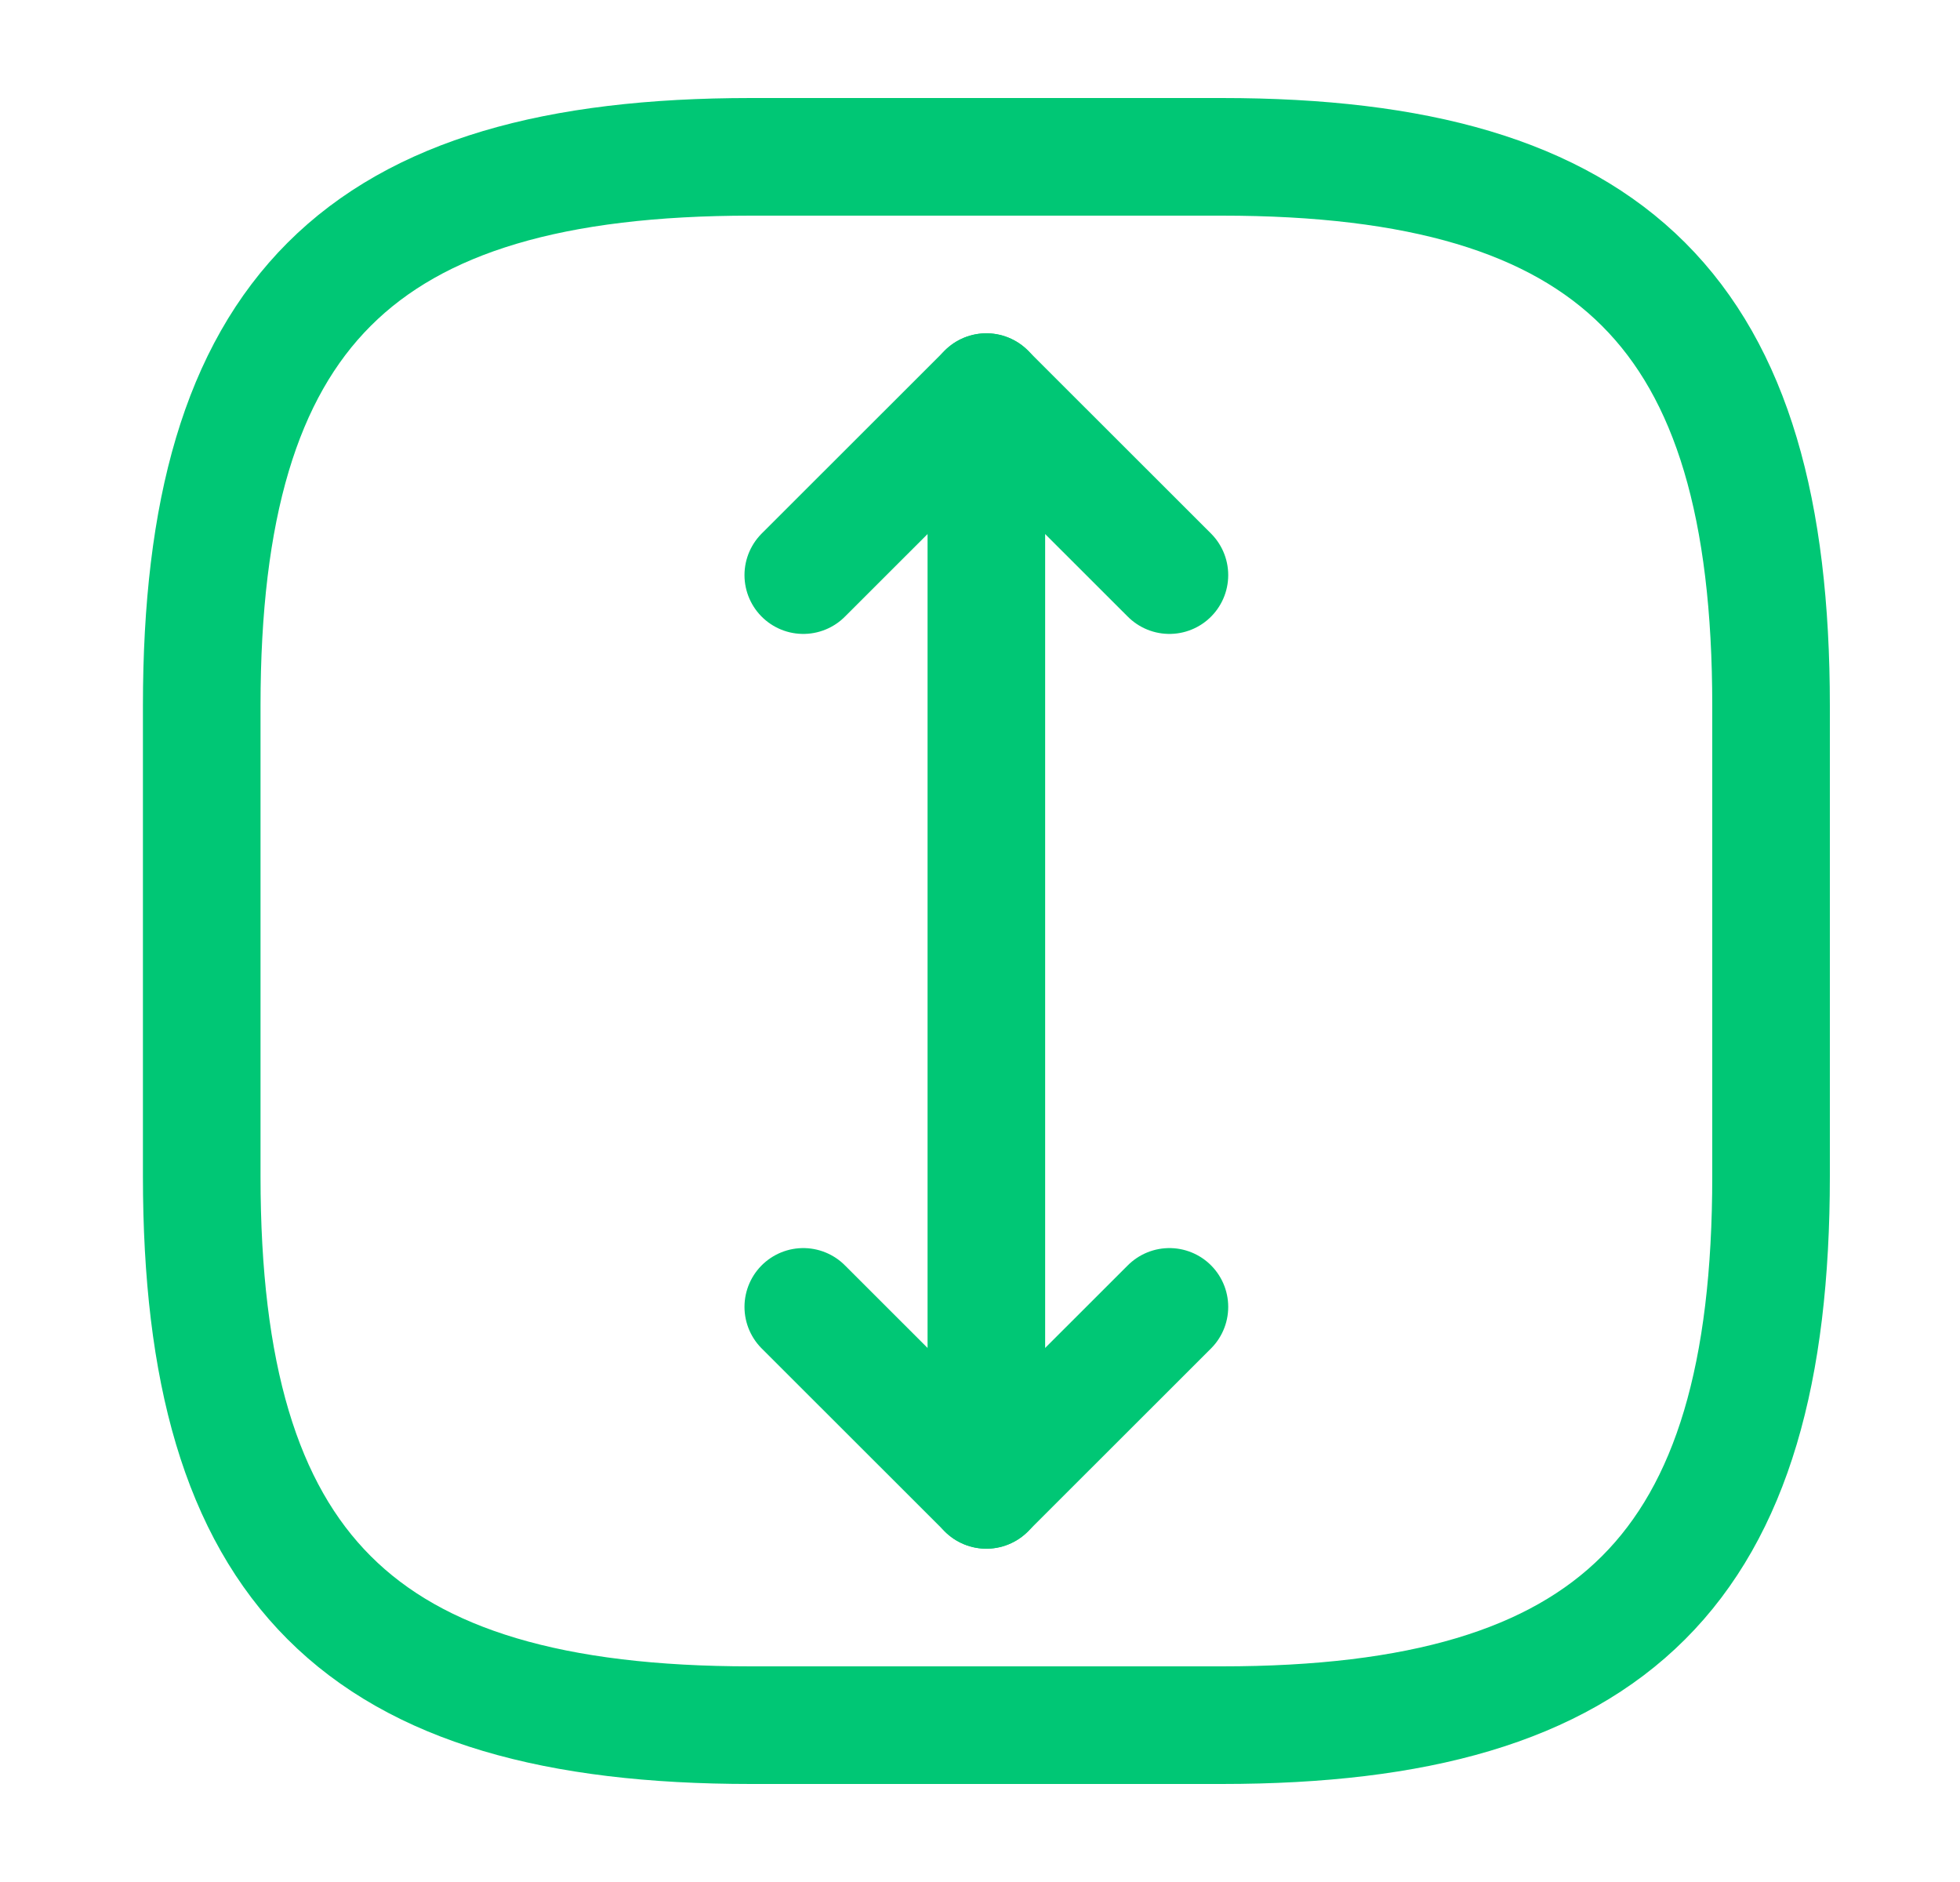
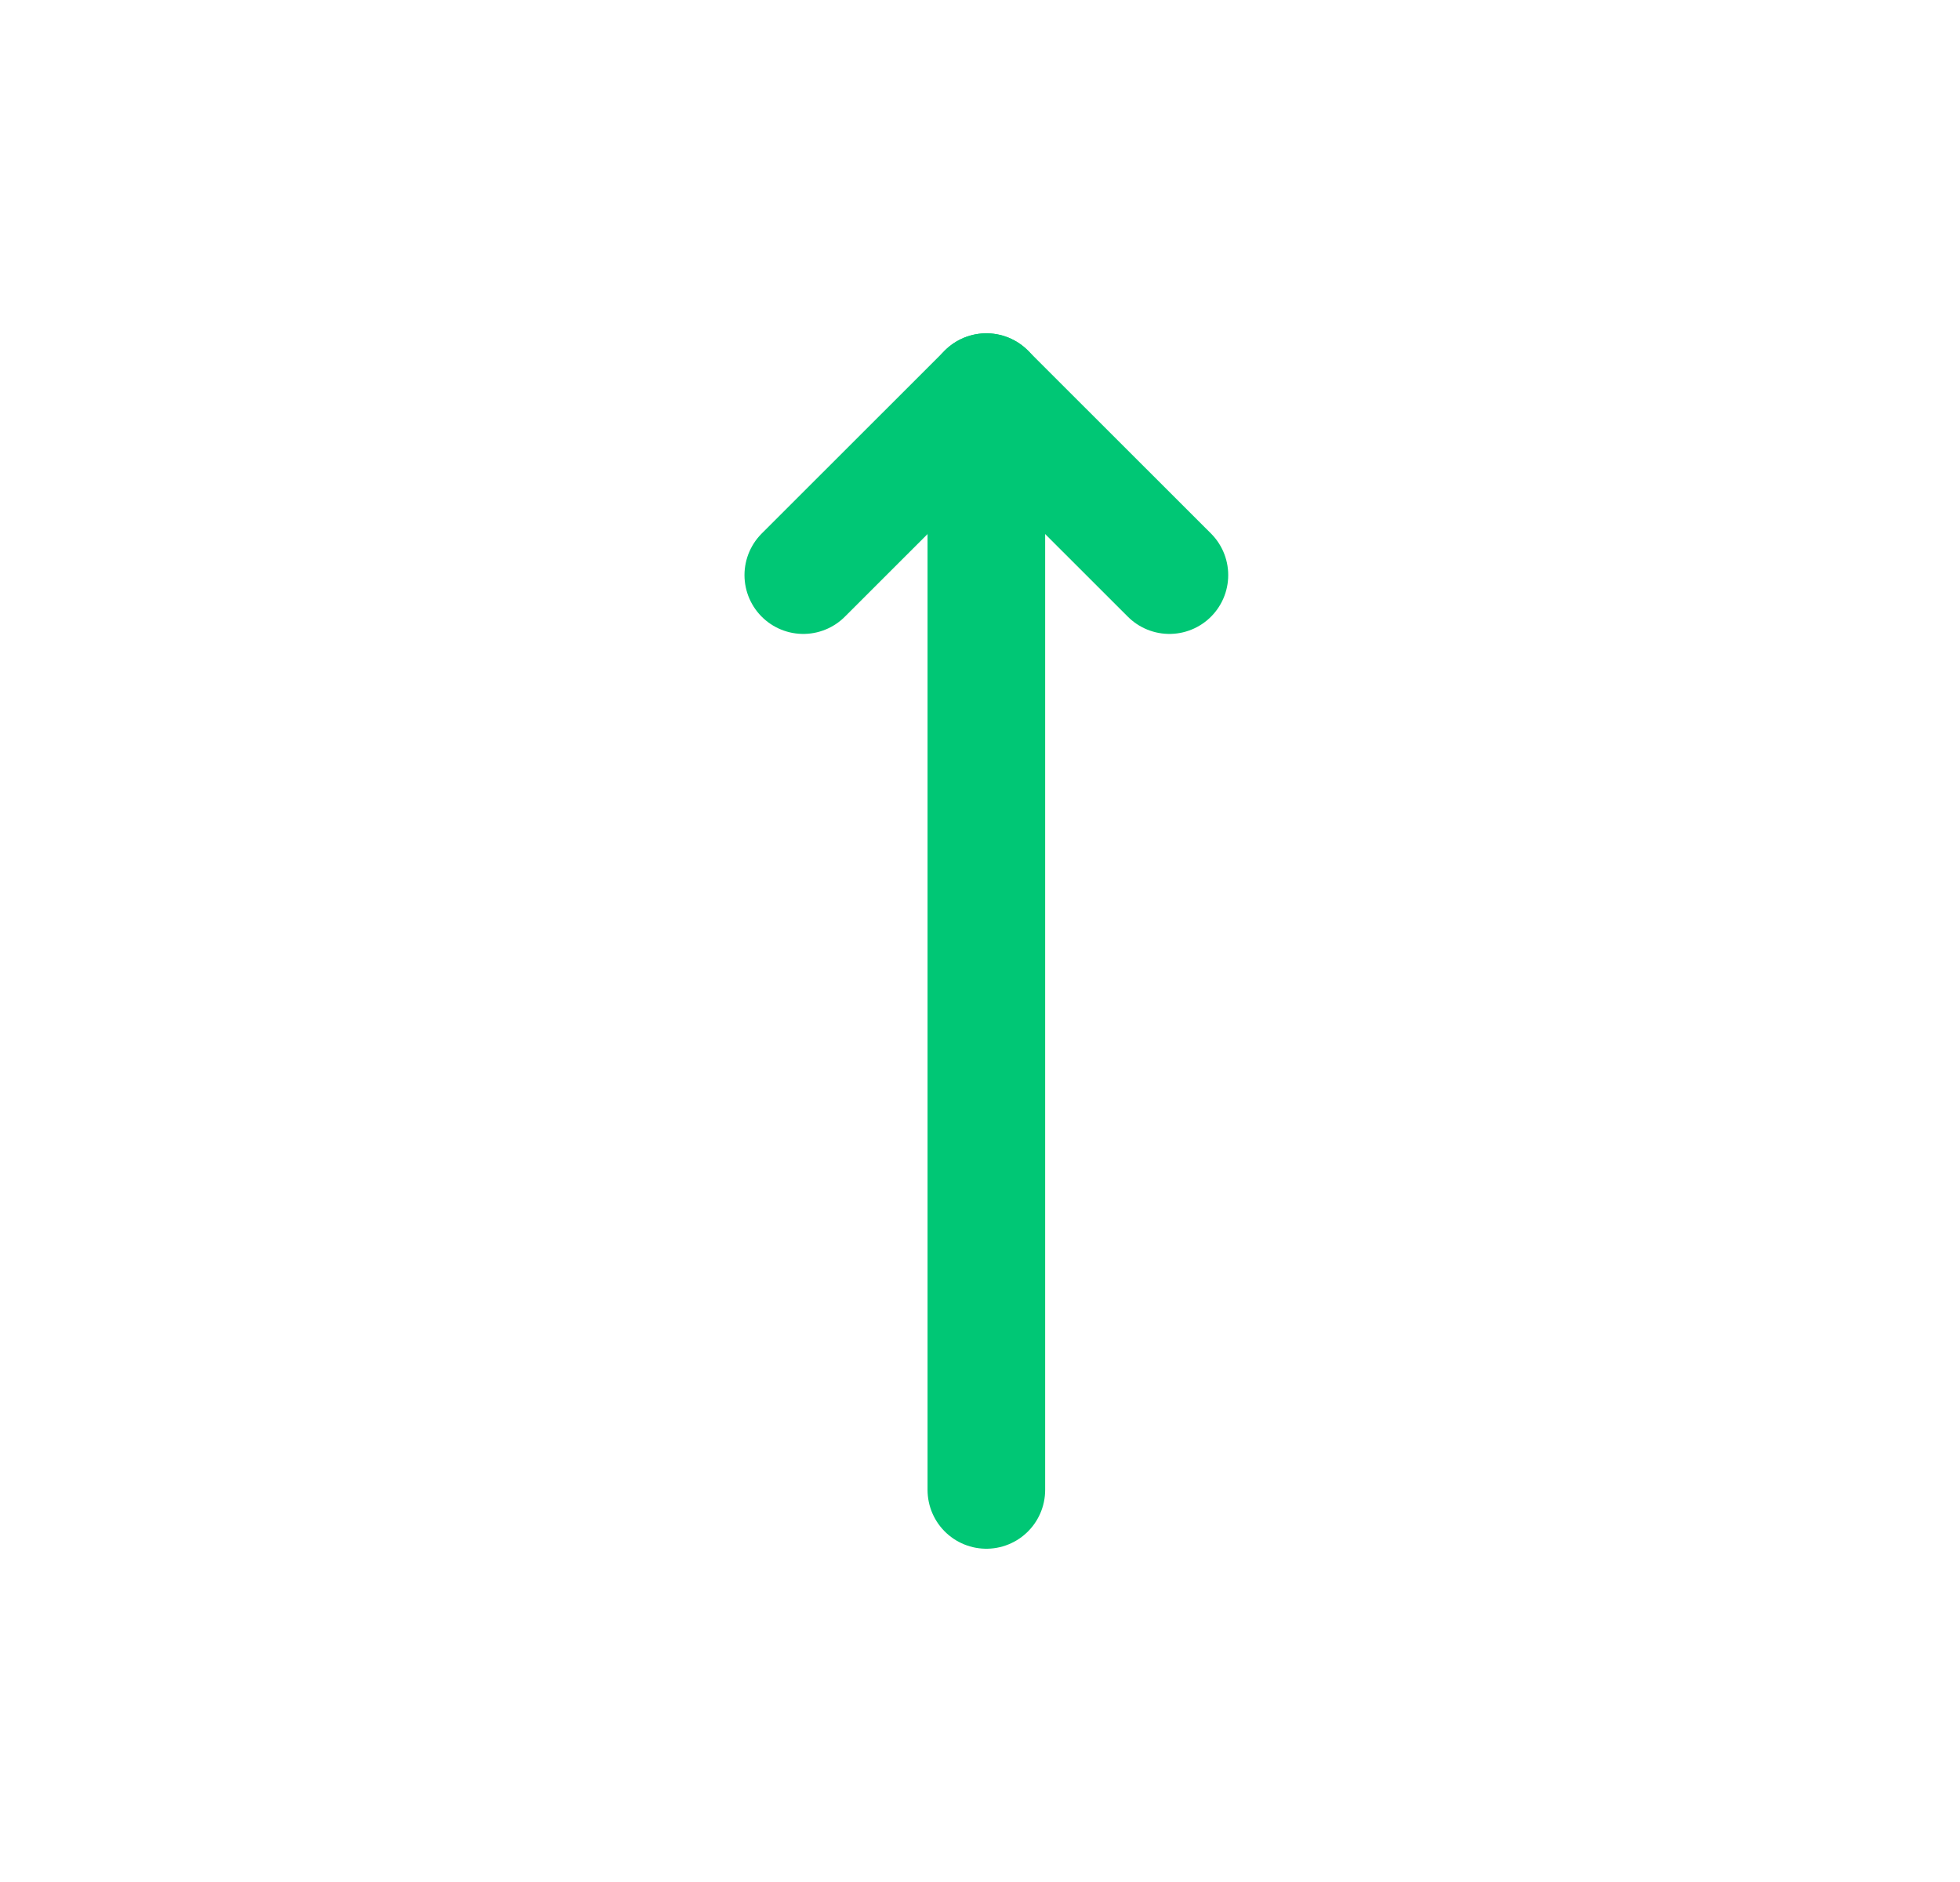
<svg xmlns="http://www.w3.org/2000/svg" width="25" height="24" viewBox="0 0 25 24" fill="none">
-   <path d="M9.578 22H15.584C20.588 22 22.59 20 22.59 15V9C22.59 4 20.588 2 15.584 2H9.578C4.574 2 2.573 4 2.573 9V15C2.573 20 4.574 22 9.578 22Z" stroke="#00C775" stroke-width="1.5" stroke-linecap="round" stroke-linejoin="round" />
  <path d="M12.581 5V19" stroke="#00C775" stroke-width="1.5" stroke-linecap="round" stroke-linejoin="round" />
  <path d="M14.916 7.334L12.581 5.001L10.246 7.334" stroke="#00C775" stroke-width="1.5" stroke-linecap="round" stroke-linejoin="round" />
-   <path d="M10.246 16.666L12.581 18.999L14.916 16.666" stroke="#00C775" stroke-width="1.5" stroke-linecap="round" stroke-linejoin="round" />
</svg>